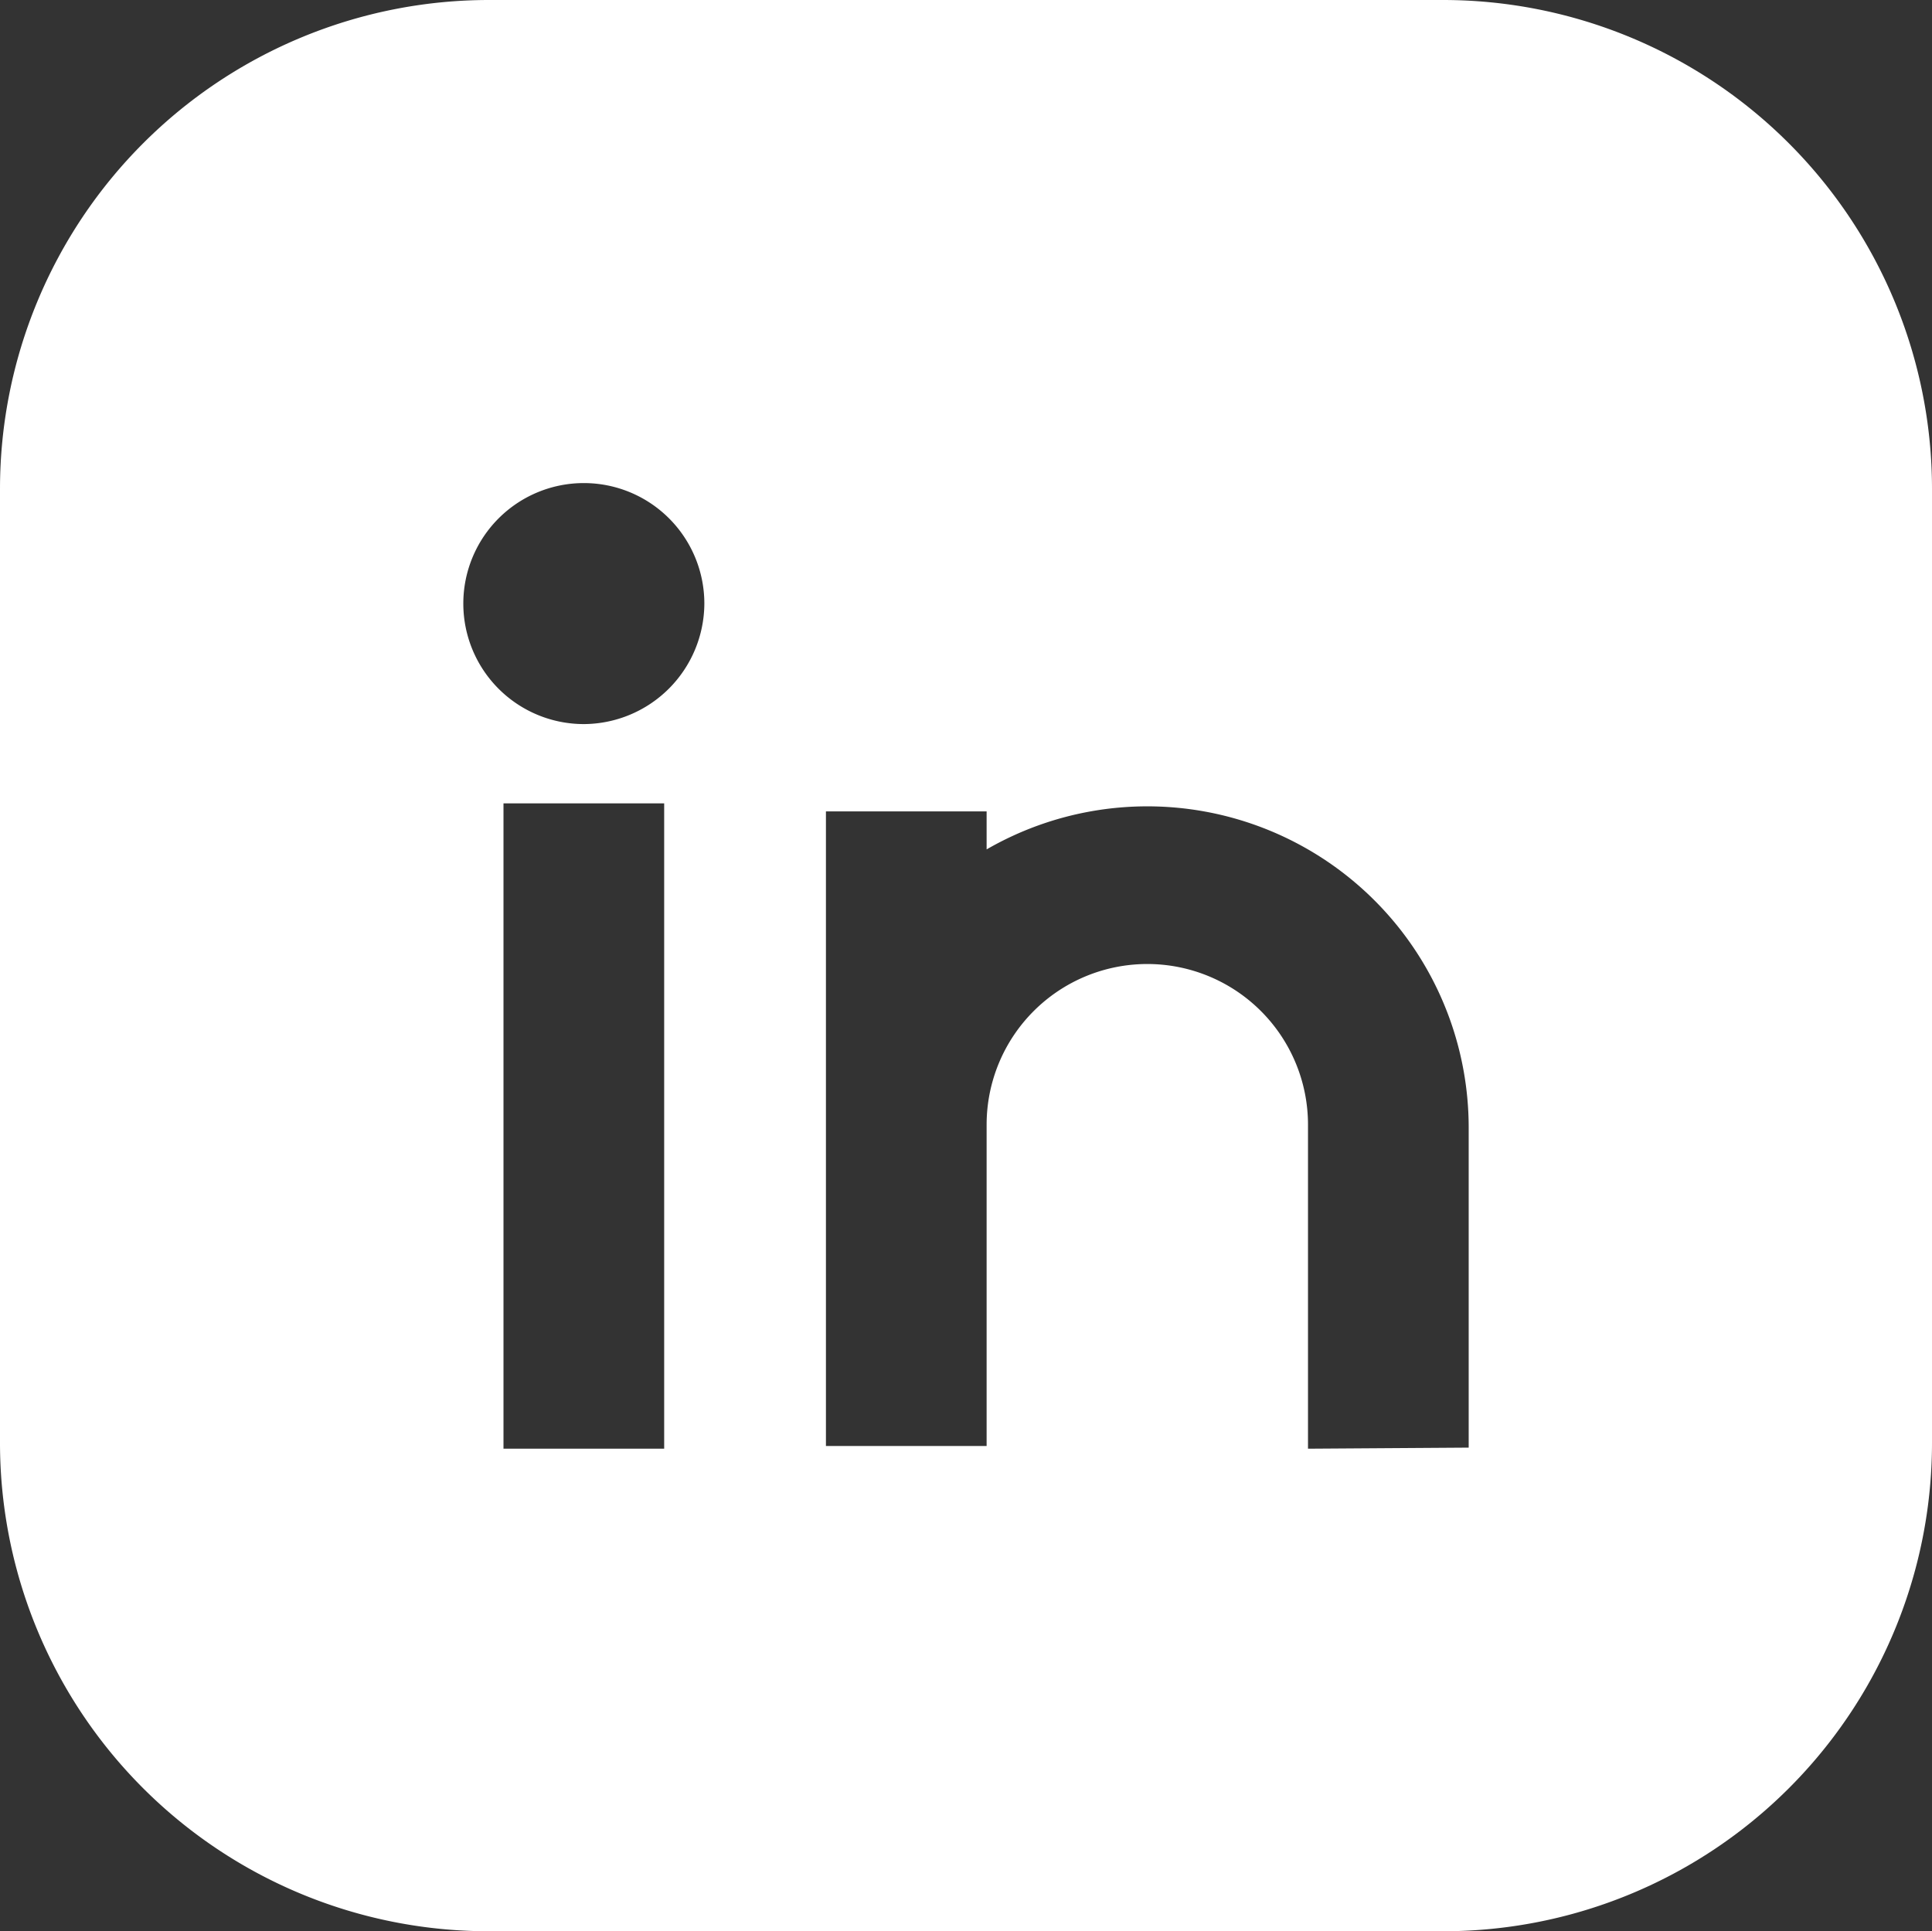
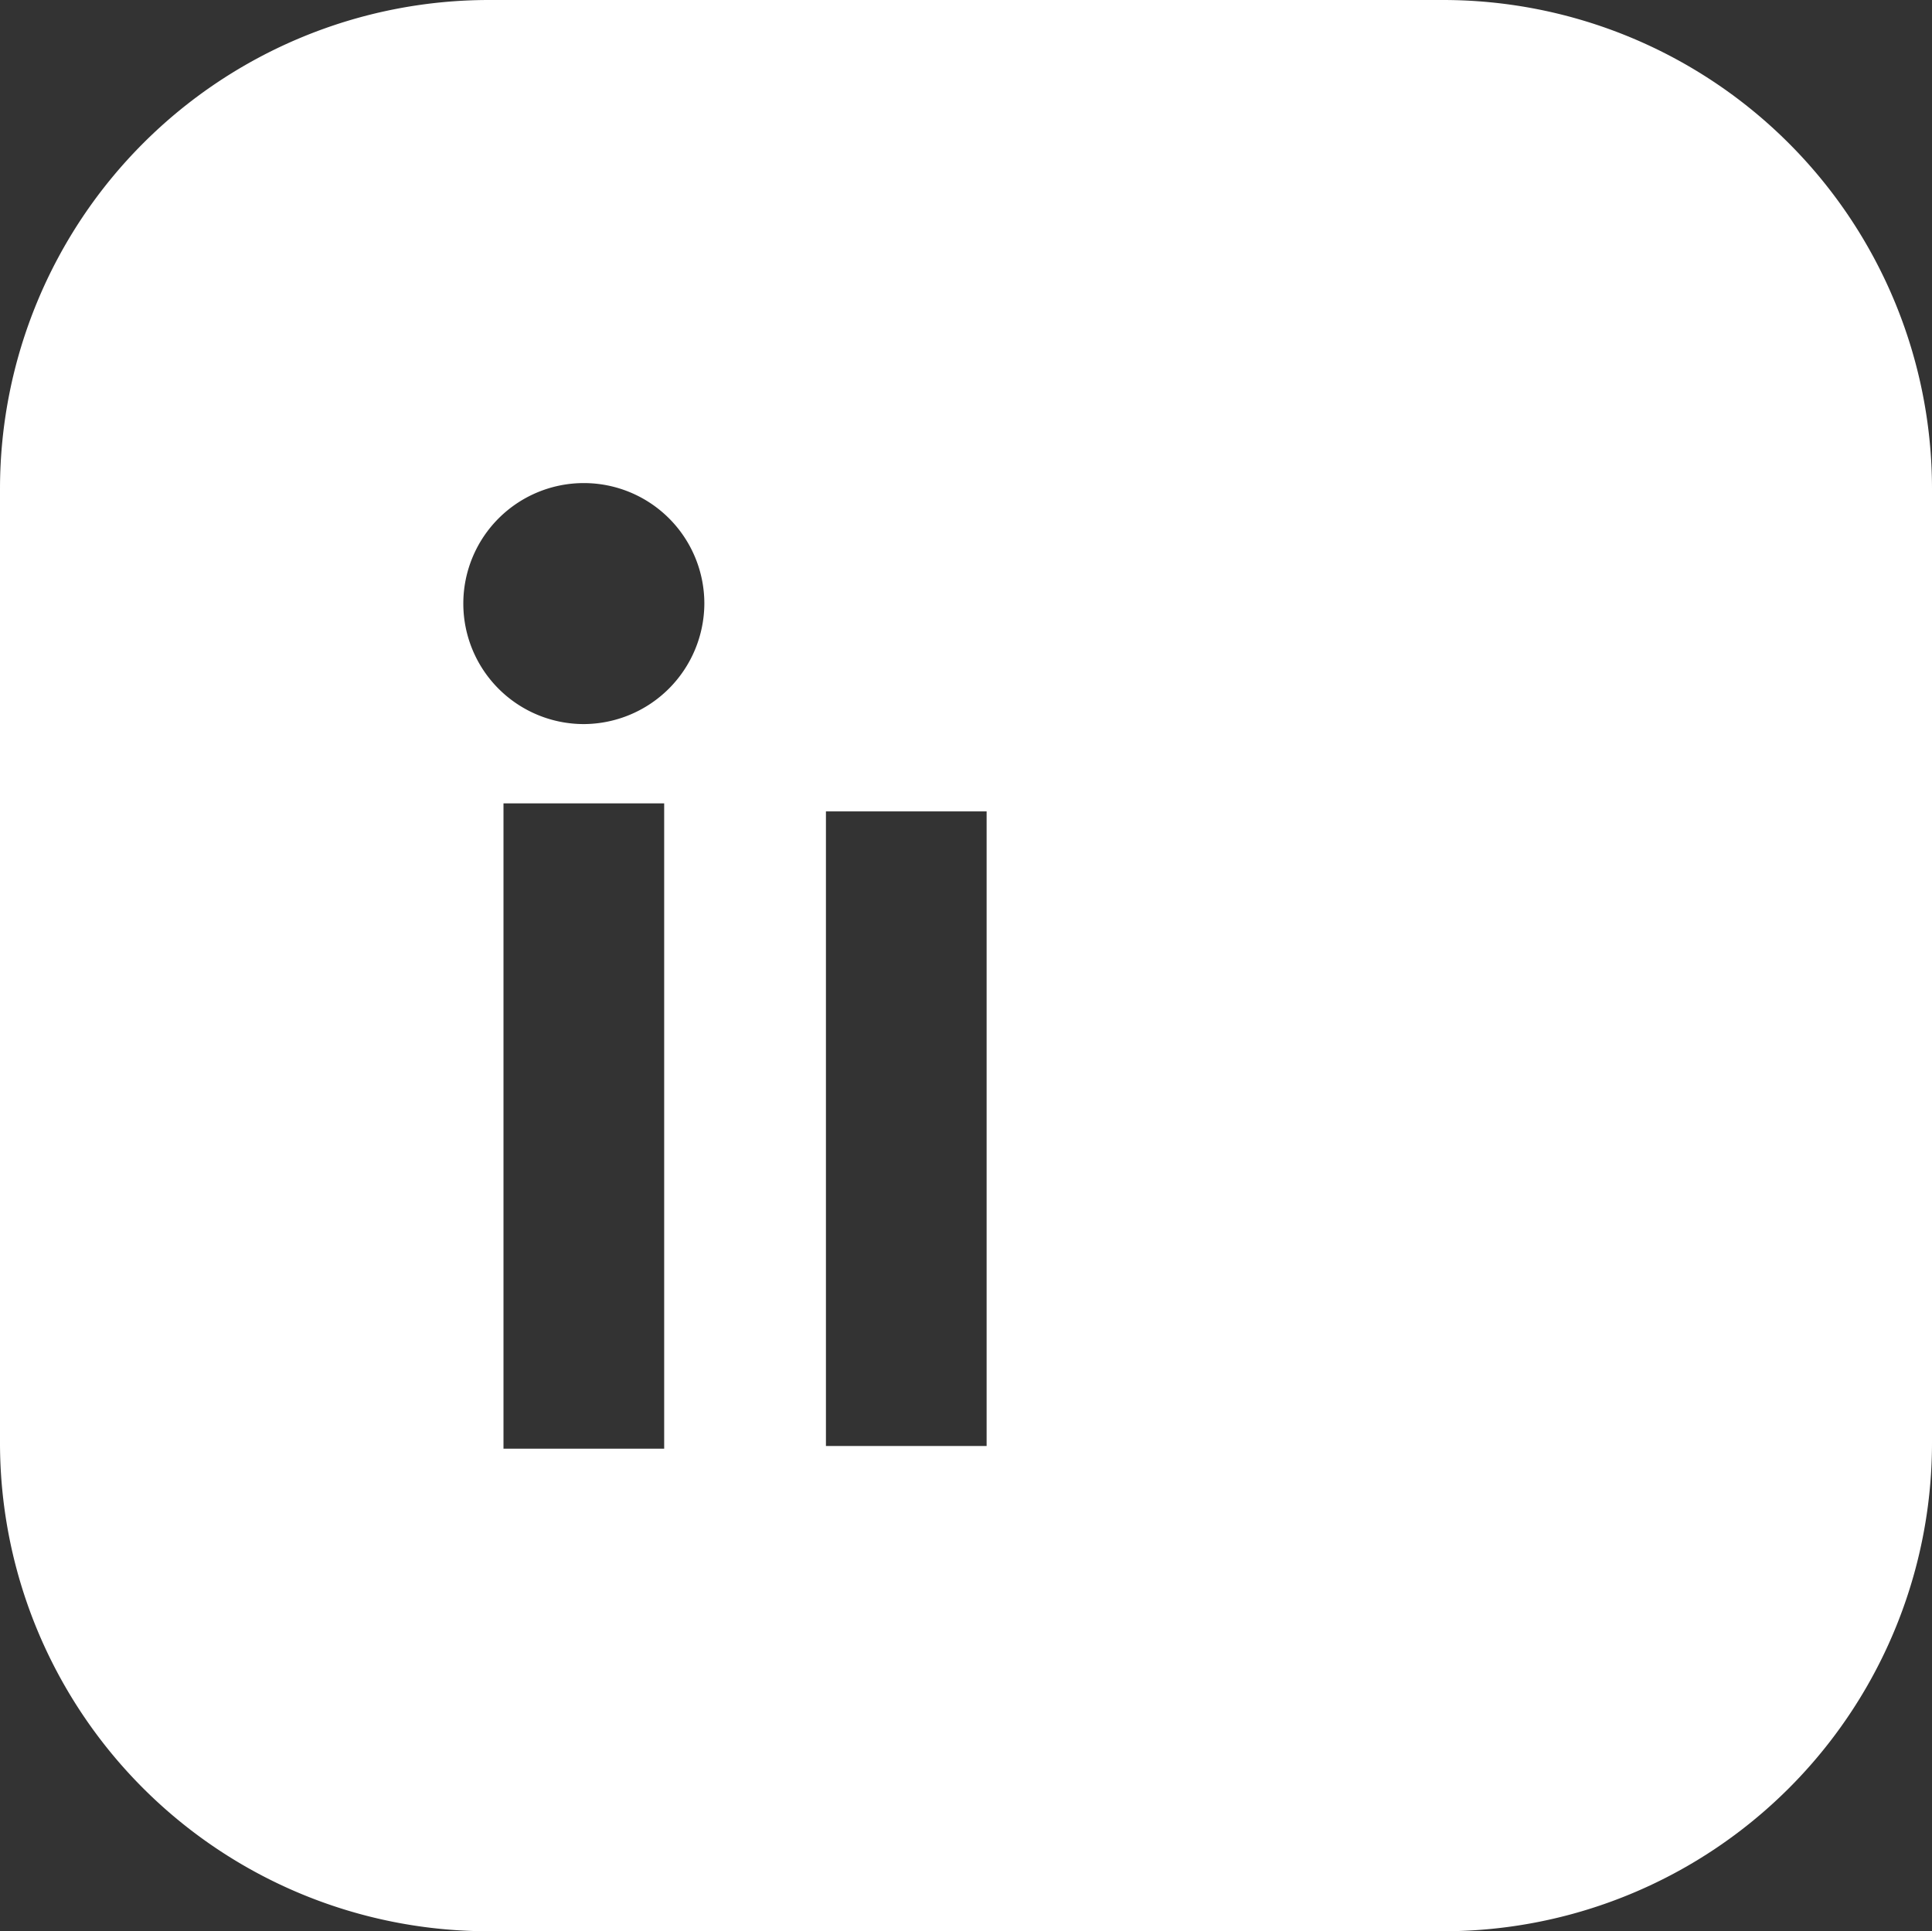
<svg xmlns="http://www.w3.org/2000/svg" viewBox="0 0 36.07 36.06">
  <rect x="0" y="0" width="36.07" height="36.06" fill="#333333" stroke="none" />
  <defs>
    <style>.cls-1{fill:#fff;}</style>
  </defs>
  <g id="Layer_2" data-name="Layer 2">
    <g id="Layer_1-2" data-name="Layer 1">
-       <path class="cls-1" d="M26.94,0H9.13A9.13,9.13,0,0,0,0,9.13V26.94a9.12,9.12,0,0,0,9.13,9.12H26.94a9.12,9.12,0,0,0,9.13-9.12V9.13A9.13,9.13,0,0,0,26.94,0ZM12.4,27.05h-3V15h3ZM10.9,13.52a2.25,2.25,0,1,1,2.25-2.25A2.26,2.26,0,0,1,10.9,13.52ZM24.42,27.05V21a3,3,0,1,0-6,0v6h-3V15.15h3v.71a6,6,0,0,1,9,5.17v6Z" />
+       <path class="cls-1" d="M26.94,0H9.13A9.13,9.13,0,0,0,0,9.13V26.94a9.12,9.12,0,0,0,9.13,9.12H26.94a9.12,9.12,0,0,0,9.13-9.12V9.13A9.13,9.13,0,0,0,26.94,0ZM12.4,27.05h-3V15h3ZM10.9,13.52a2.25,2.25,0,1,1,2.25-2.25A2.26,2.26,0,0,1,10.9,13.52ZM24.42,27.05V21a3,3,0,1,0-6,0v6h-3V15.15h3v.71v6Z" />
    </g>
  </g>
</svg>